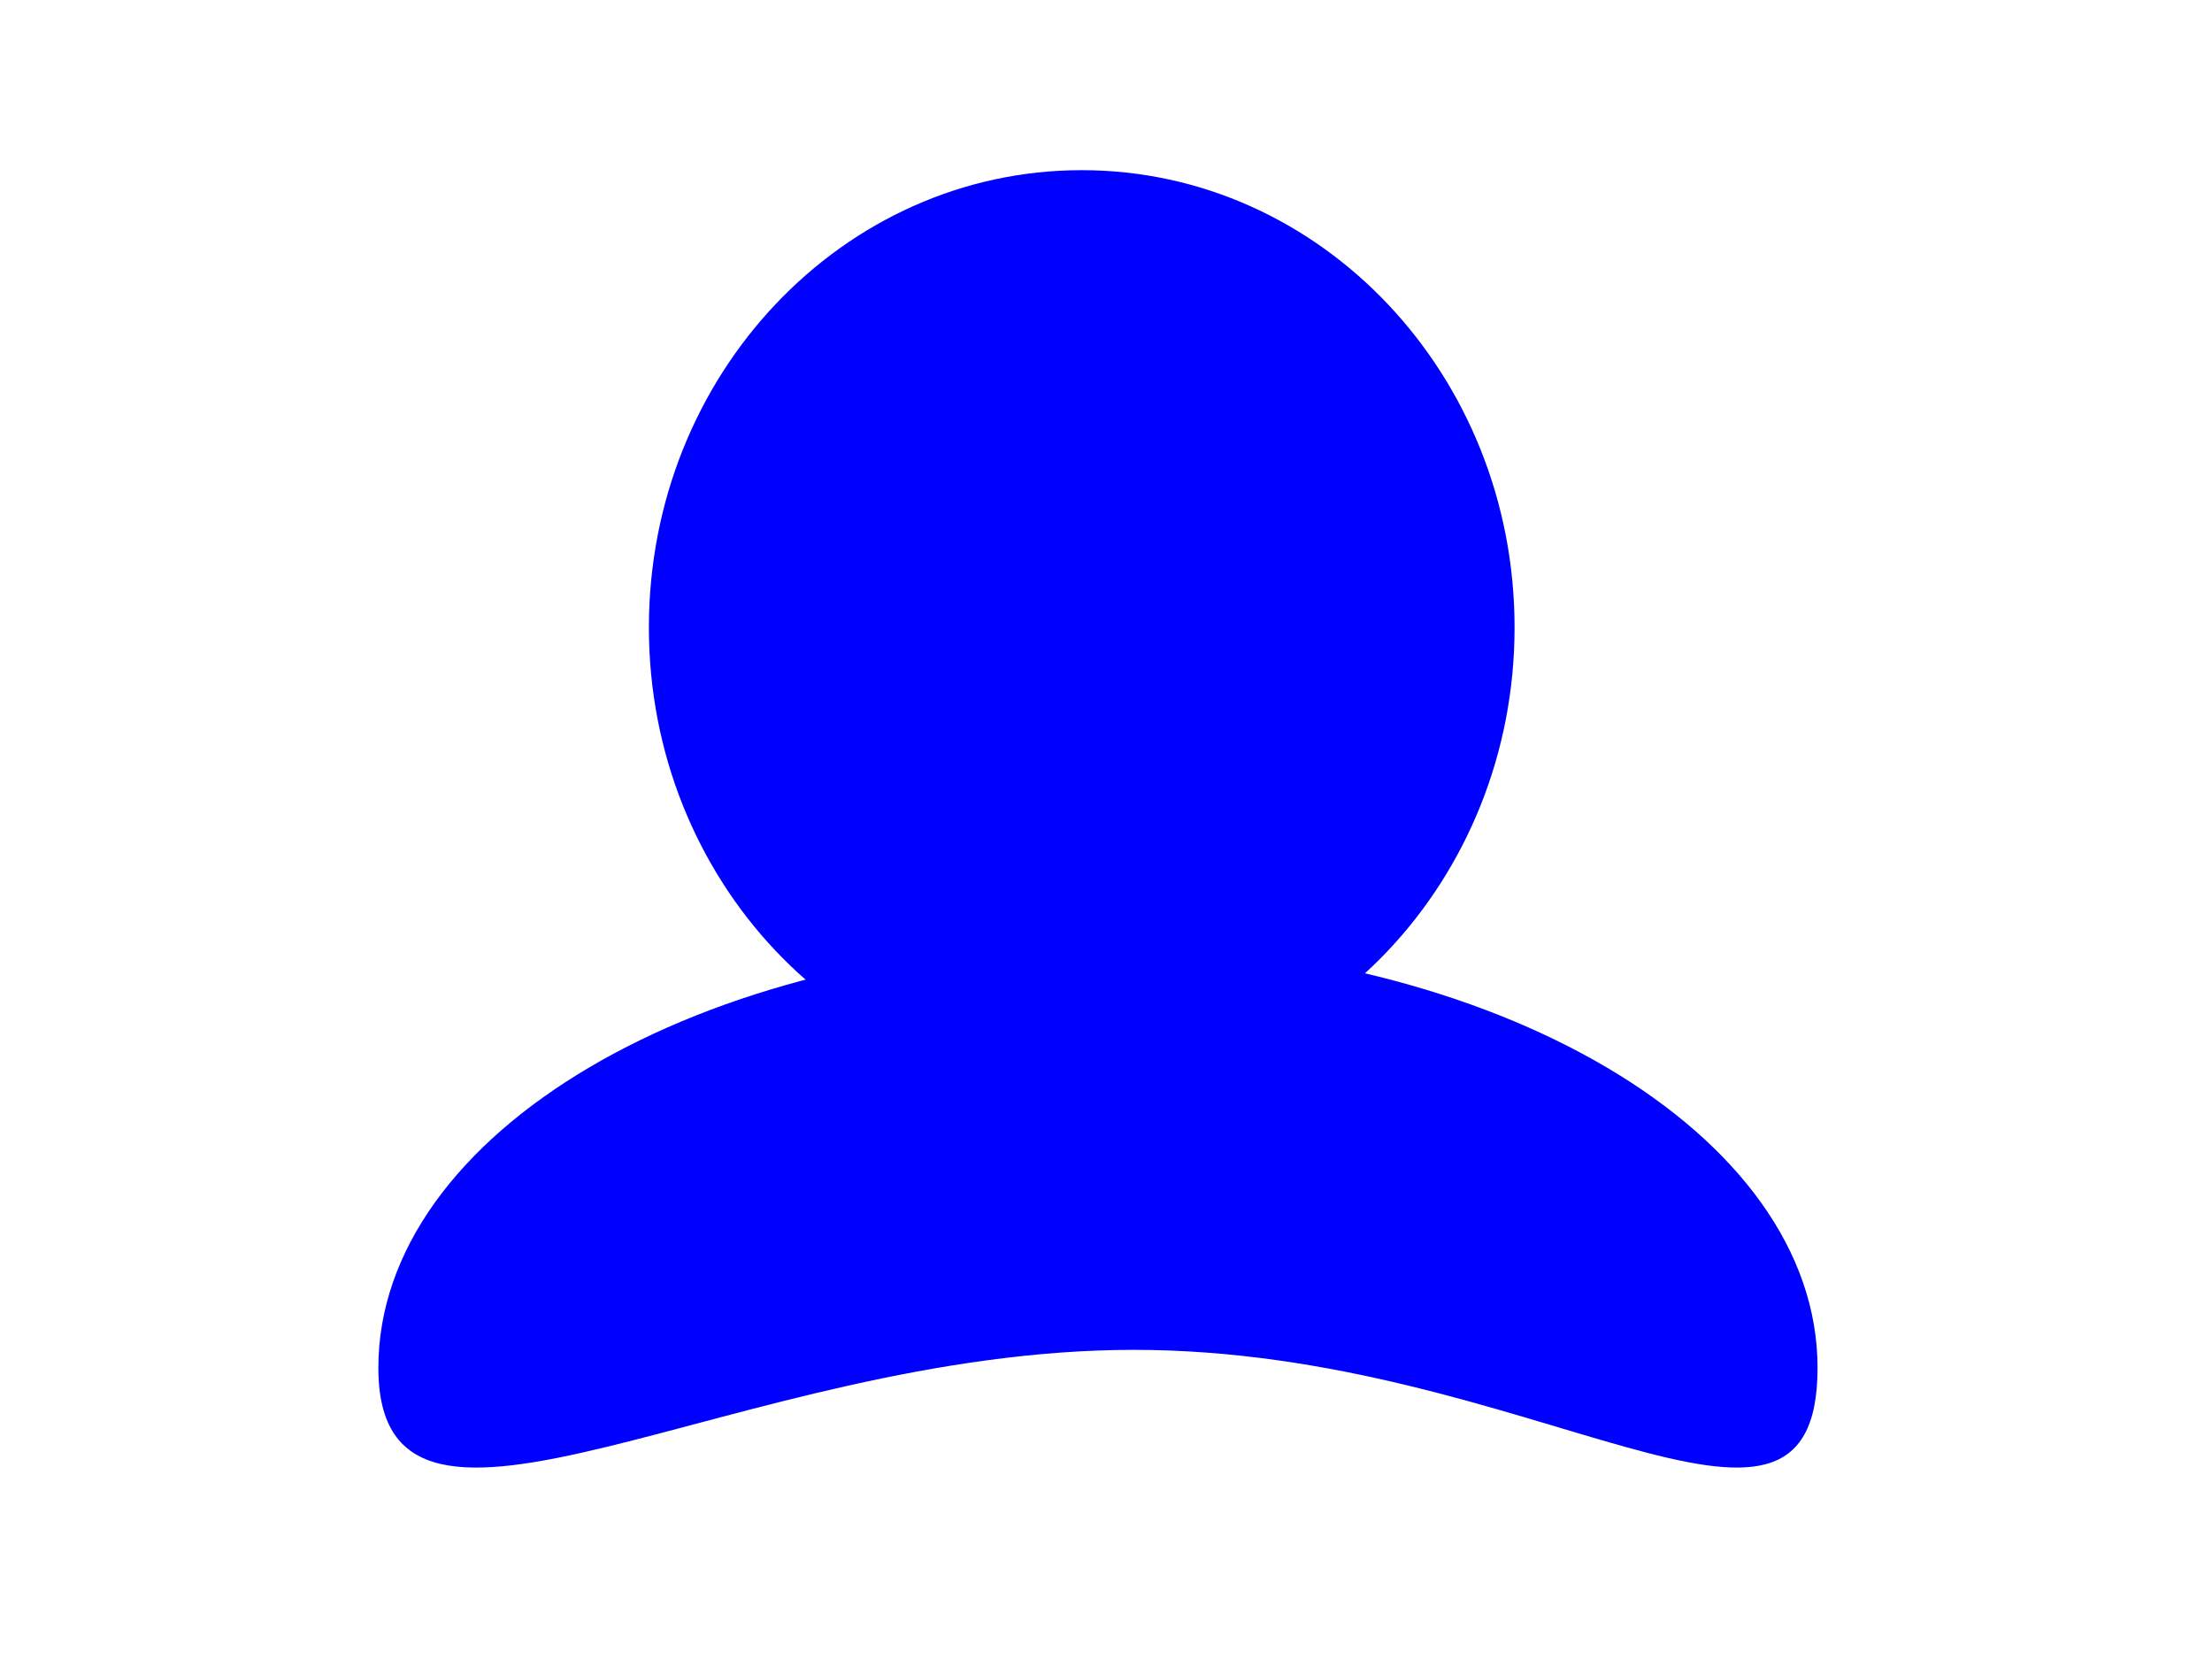
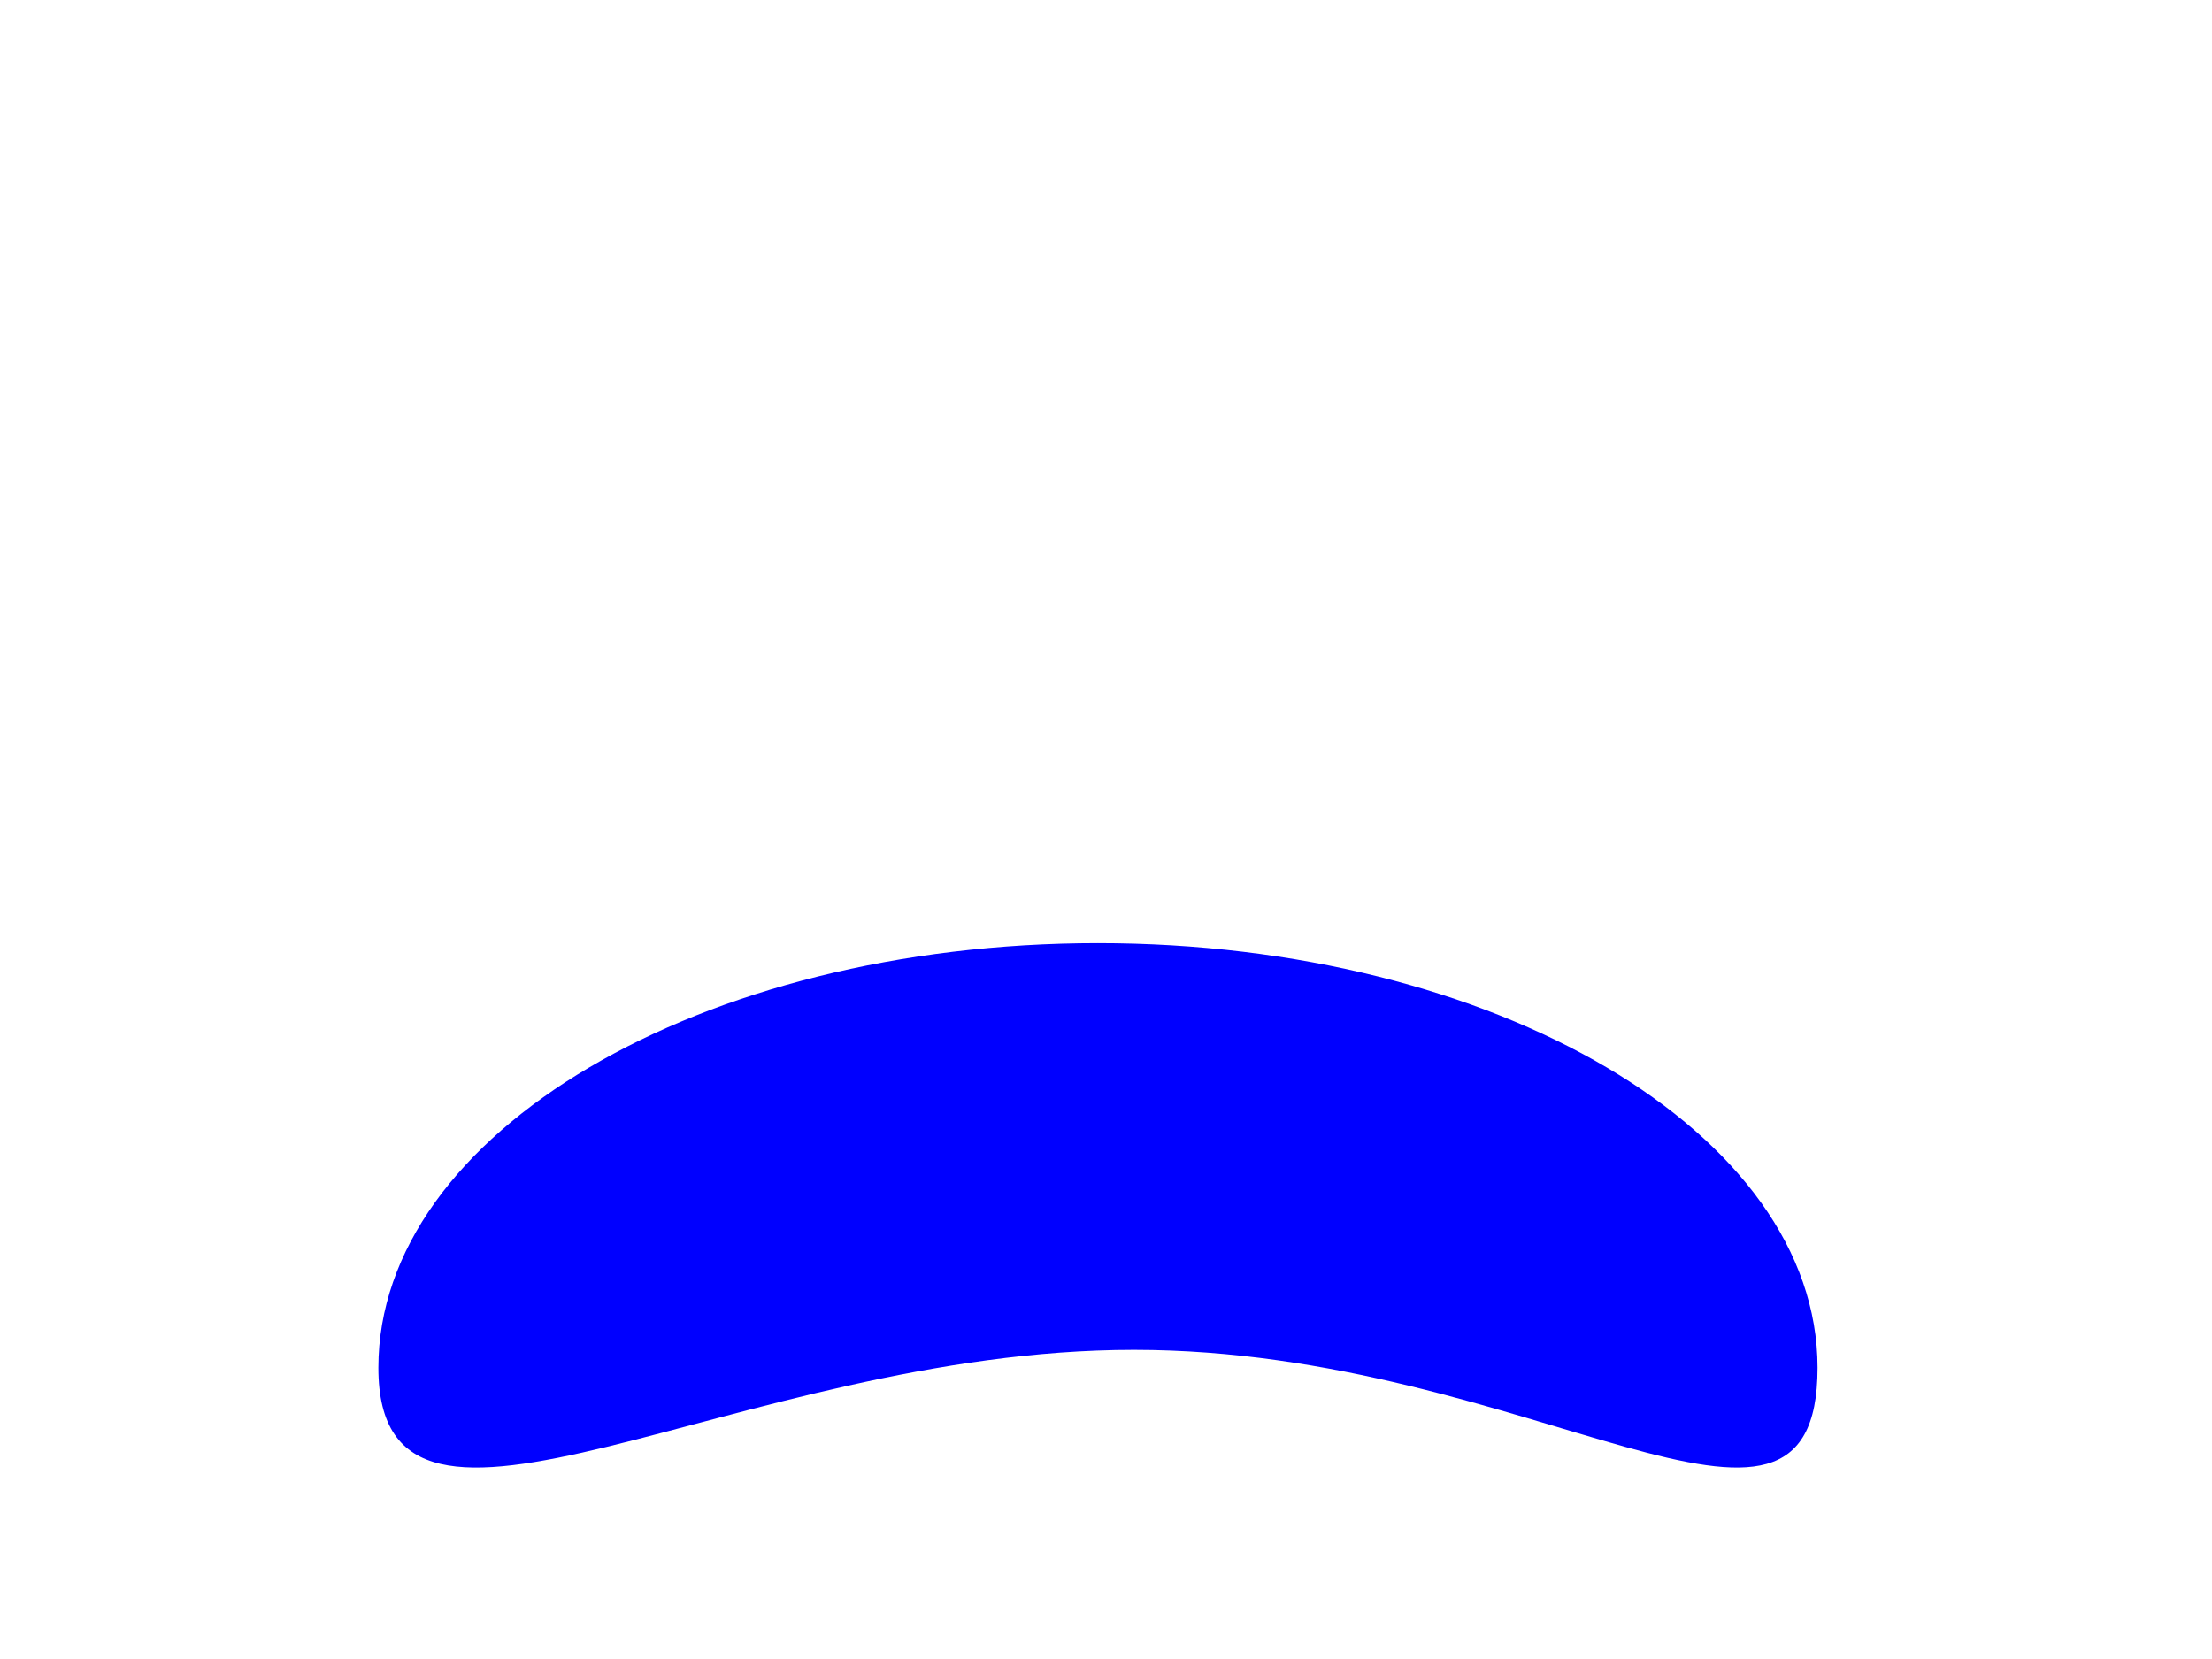
<svg xmlns="http://www.w3.org/2000/svg" width="640" height="480">
  <title>red user icon</title>
  <g>
    <title>Layer 1</title>
    <g id="svg_1">
      <path fill="#0000ff" fill-rule="evenodd" id="path641" d="m525.873,395.744c0,67.862 -82.804,-5.191 -197.789,-5.191c-114.986,0 -218.61,73.053 -218.61,5.191c0,-67.861 93.214,-122.874 208.2,-122.874c114.985,0 208.199,55.013 208.199,122.874z" />
-       <path fill="#0000ff" fill-rule="evenodd" stroke-width="6.25" id="path639" d="m438.21,181.553c0,73.077 -56.069,132.317 -125.233,132.317c-69.164,0 -125.233,-59.24 -125.233,-132.317c0,-73.076 56.069,-132.317 125.233,-132.317c69.164,0 125.233,59.24 125.233,132.317z" />
    </g>
  </g>
</svg>